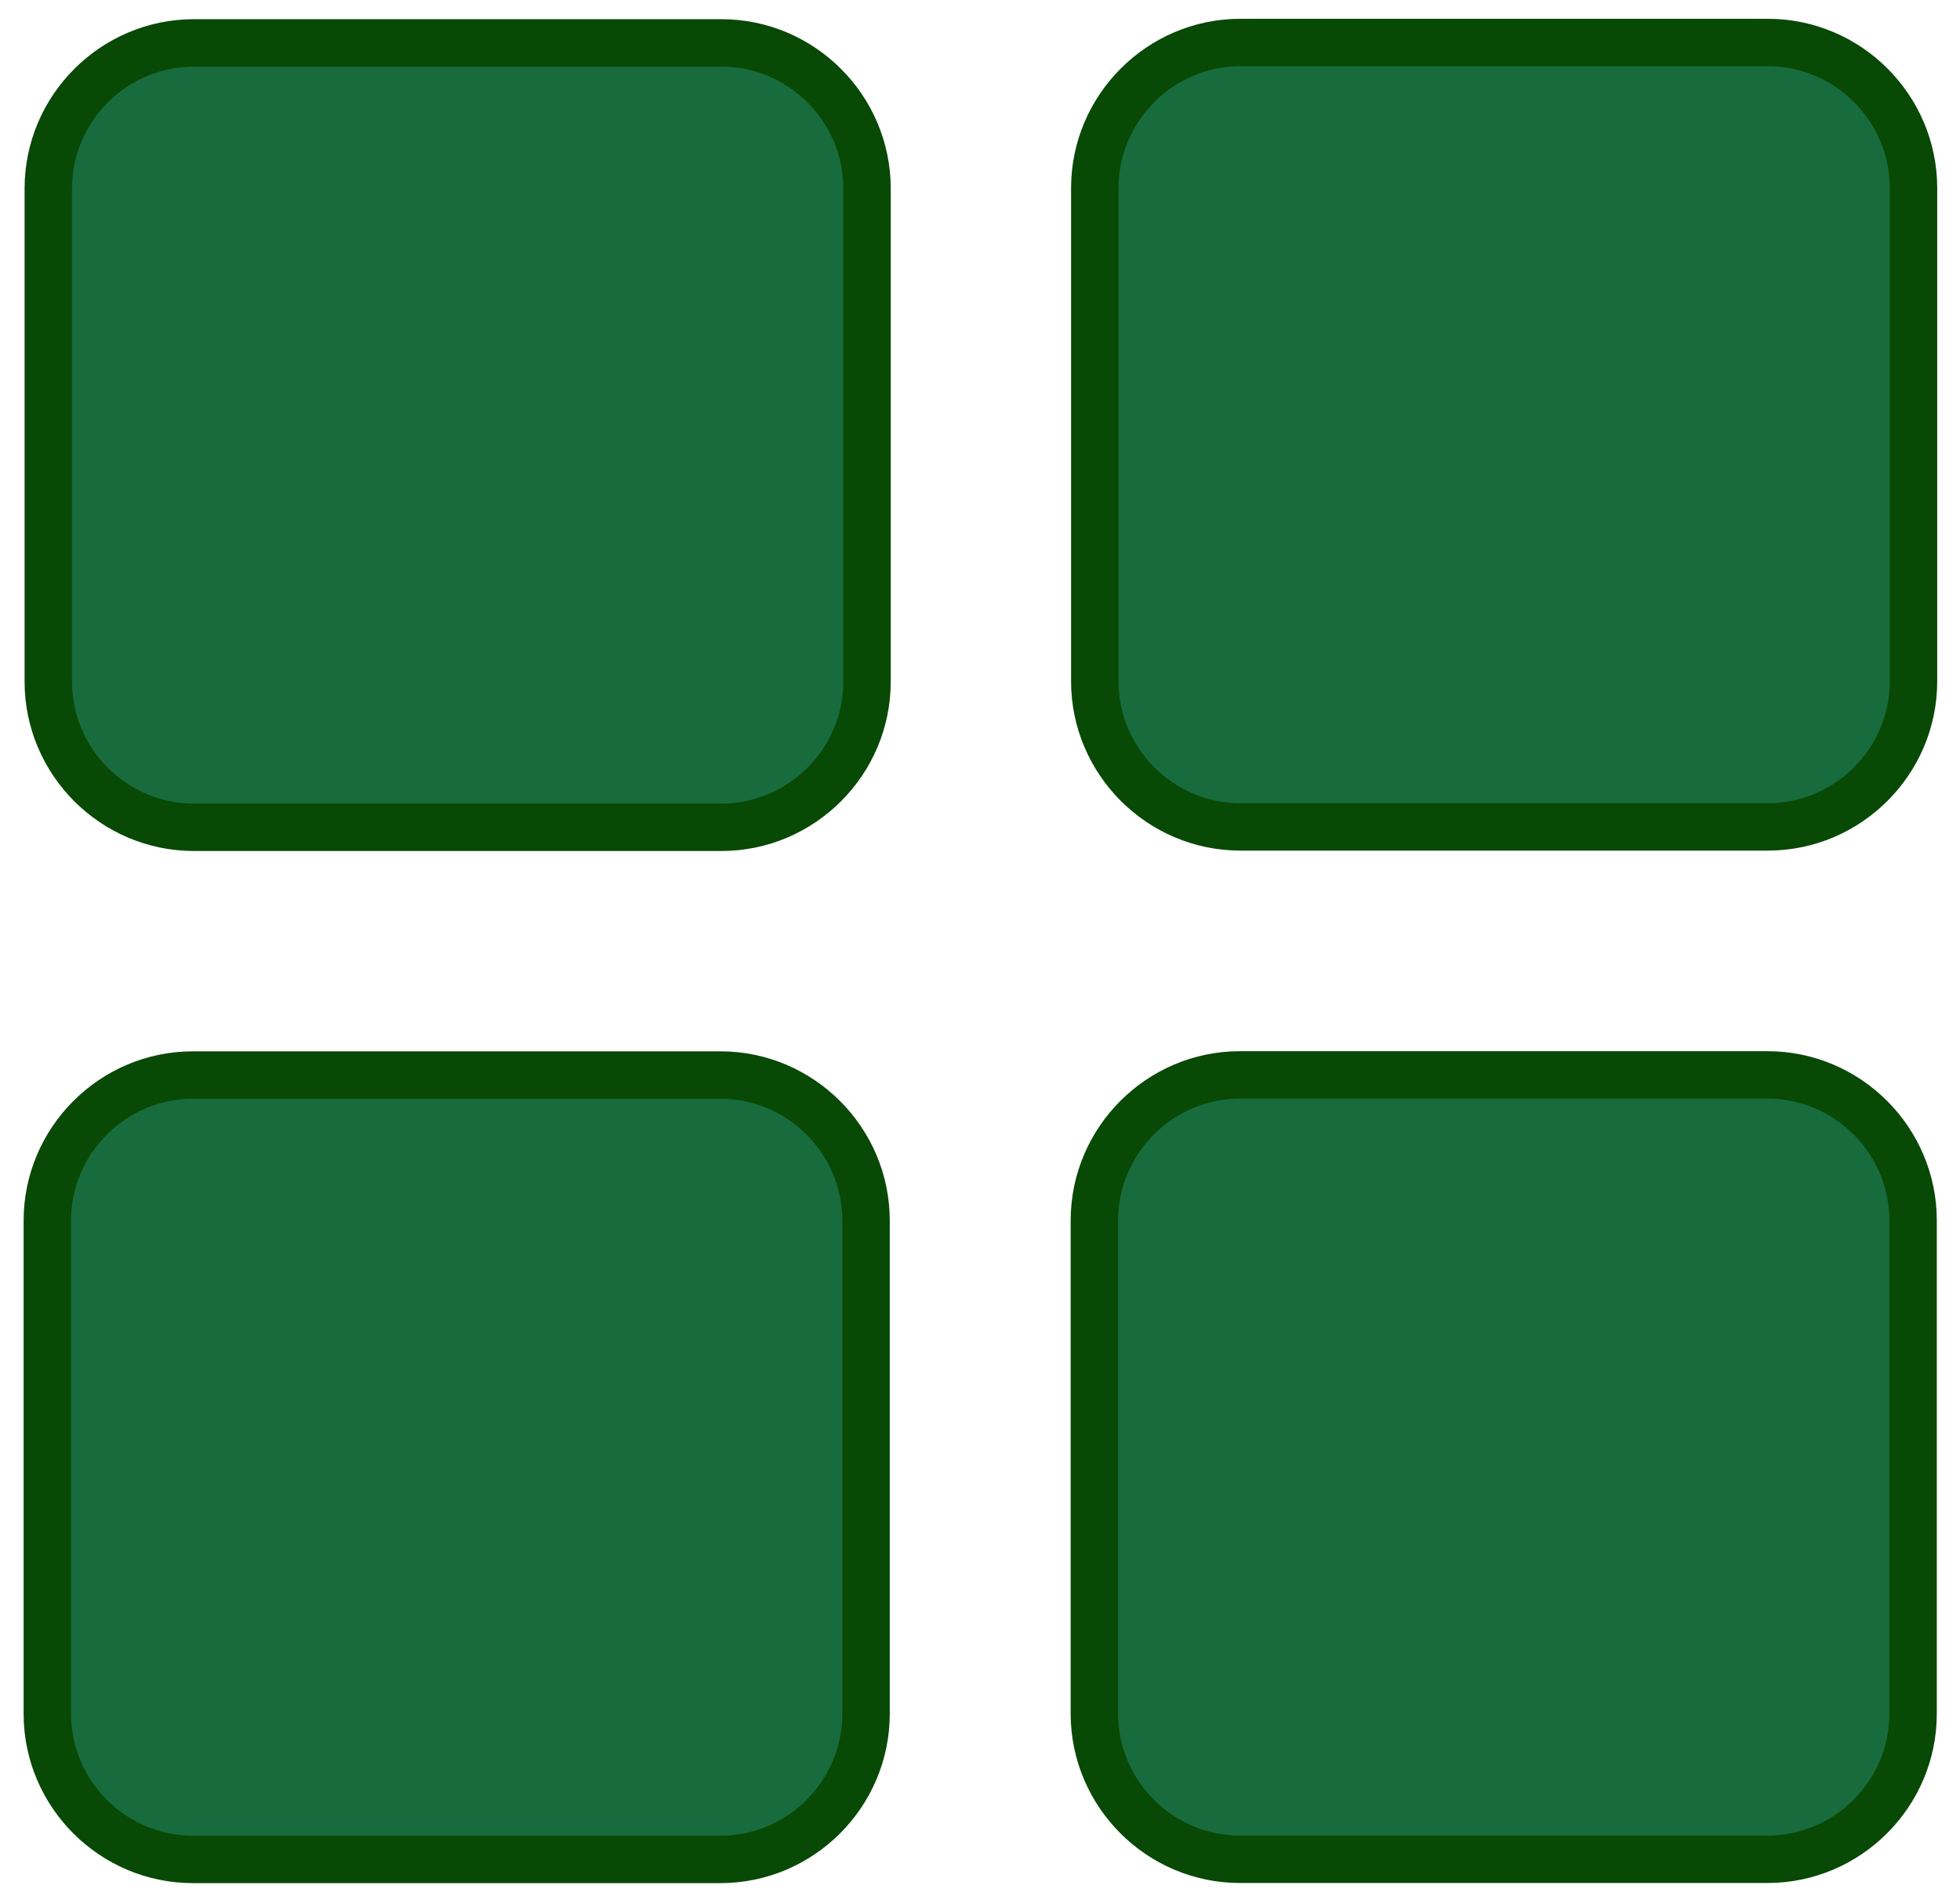
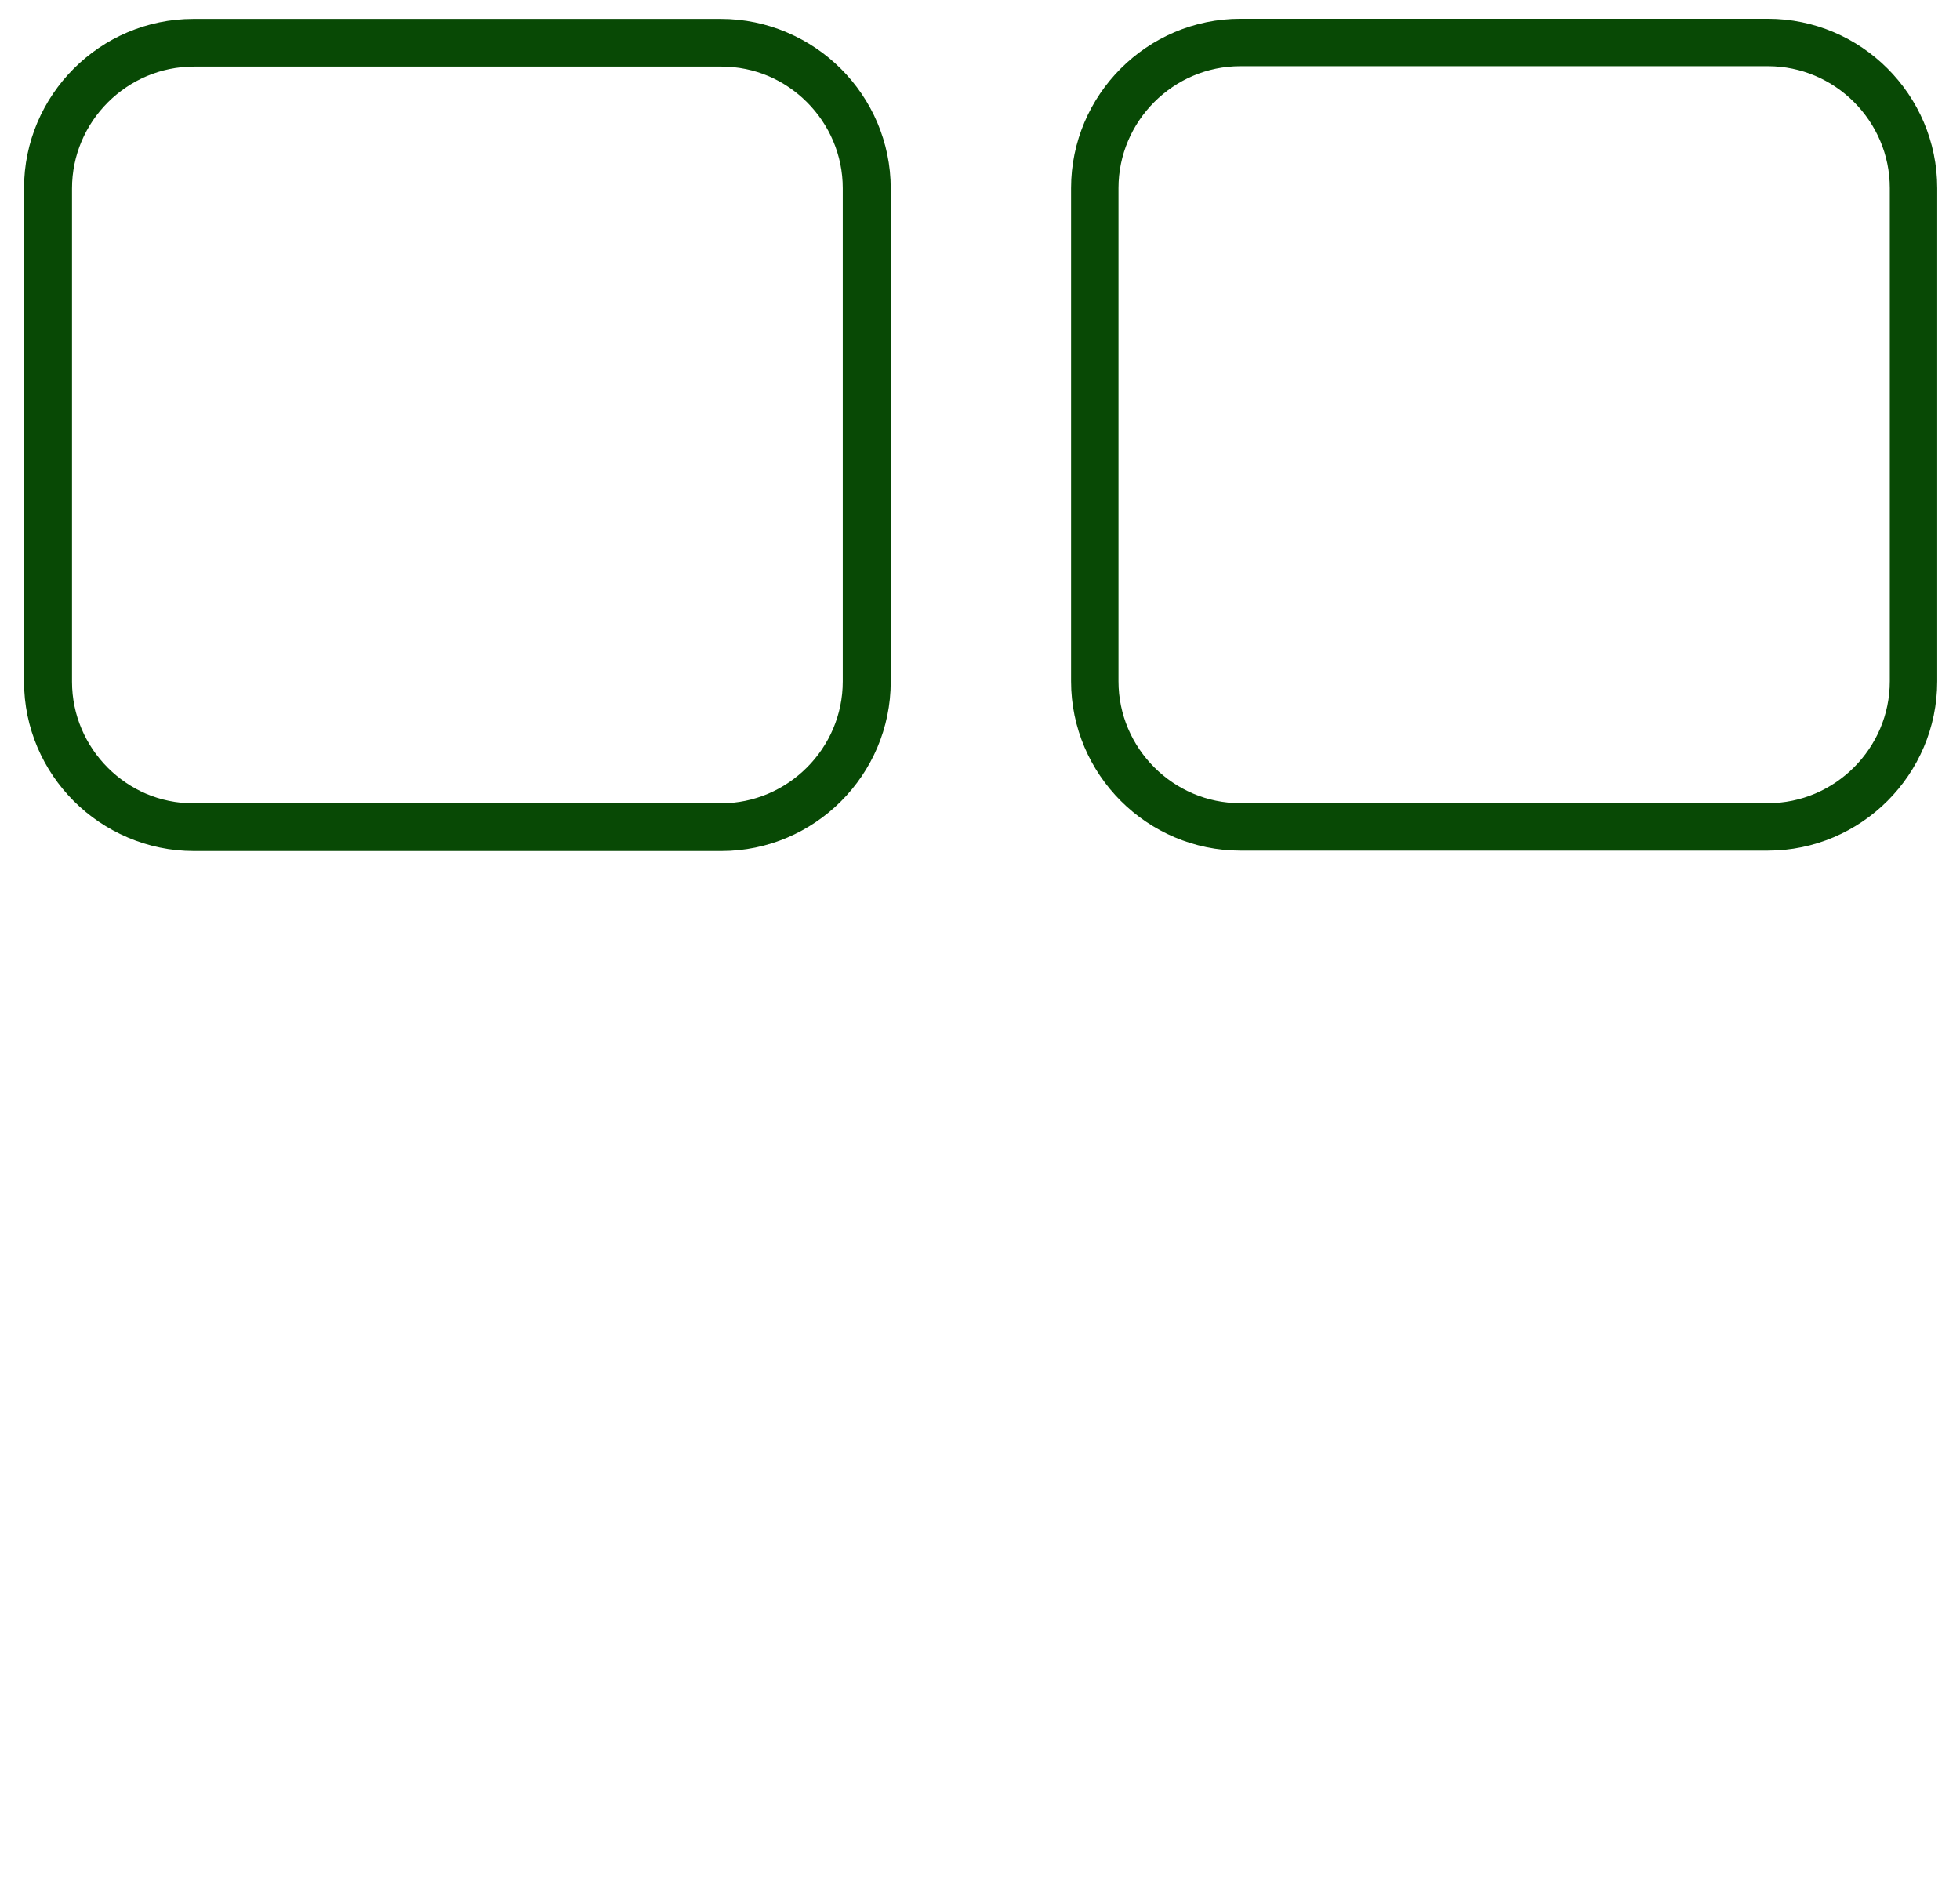
<svg xmlns="http://www.w3.org/2000/svg" xml:space="preserve" width="31mm" height="30mm" version="1.1" style="shape-rendering:geometricPrecision; text-rendering:geometricPrecision; image-rendering:optimizeQuality; fill-rule:evenodd; clip-rule:evenodd" viewBox="0 0 3100 3000">
  <defs>
    <style type="text/css">
   
    .str0 {stroke:#084905;stroke-width:75;stroke-miterlimit:22.926}
    .fil0 {fill:#186B3D}
   
  </style>
  </defs>
  <g id="Camada_x0020_1">
-     <path class="fil0 str0" d="M306.7 67.85l834.3 0c126.66,0 230.31,103.64 230.31,230.32l0 780.33c0,126.68 -103.65,230.32 -230.31,230.32l-834.3 0c-126.68,0 -230.31,-103.64 -230.31,-230.32l0 -780.33c0,-126.68 103.63,-230.32 230.31,-230.32zm1655.15 -0.62l834.3 0c126.66,0 230.31,103.64 230.31,230.31l0 780.34c0,126.67 -103.65,230.31 -230.31,230.31l-834.3 0c-126.69,0 -230.31,-103.64 -230.31,-230.31l0 -780.34c0,-126.67 103.62,-230.31 230.31,-230.31zm-0.65 1633.29l834.3 0c126.66,0 230.31,103.64 230.31,230.32l0 780.34c0,126.67 -103.65,230.31 -230.31,230.31l-834.3 0c-126.69,0 -230.31,-103.64 -230.31,-230.31l0 -780.34c0,-126.68 103.62,-230.32 230.31,-230.32zm-1656.03 0.22l834.3 0c126.66,0 230.31,103.64 230.31,230.31l0 780.34c0,126.67 -103.65,230.31 -230.31,230.31l-834.3 0c-126.69,0 -230.31,-103.64 -230.31,-230.31l0 -780.34c0,-126.67 103.62,-230.31 230.31,-230.31z" />
+     <path class="fil0 str0" d="M306.7 67.85l834.3 0c126.66,0 230.31,103.64 230.31,230.32l0 780.33c0,126.68 -103.65,230.32 -230.31,230.32l-834.3 0c-126.68,0 -230.31,-103.64 -230.31,-230.32l0 -780.33c0,-126.68 103.63,-230.32 230.31,-230.32zm1655.15 -0.62l834.3 0c126.66,0 230.31,103.64 230.31,230.31l0 780.34c0,126.67 -103.65,230.31 -230.31,230.31l-834.3 0c-126.69,0 -230.31,-103.64 -230.31,-230.31l0 -780.34c0,-126.67 103.62,-230.31 230.31,-230.31zl834.3 0c126.66,0 230.31,103.64 230.31,230.32l0 780.34c0,126.67 -103.65,230.31 -230.31,230.31l-834.3 0c-126.69,0 -230.31,-103.64 -230.31,-230.31l0 -780.34c0,-126.68 103.62,-230.32 230.31,-230.32zm-1656.03 0.22l834.3 0c126.66,0 230.31,103.64 230.31,230.31l0 780.34c0,126.67 -103.65,230.31 -230.31,230.31l-834.3 0c-126.69,0 -230.31,-103.64 -230.31,-230.31l0 -780.34c0,-126.67 103.62,-230.31 230.31,-230.31z" />
  </g>
</svg>